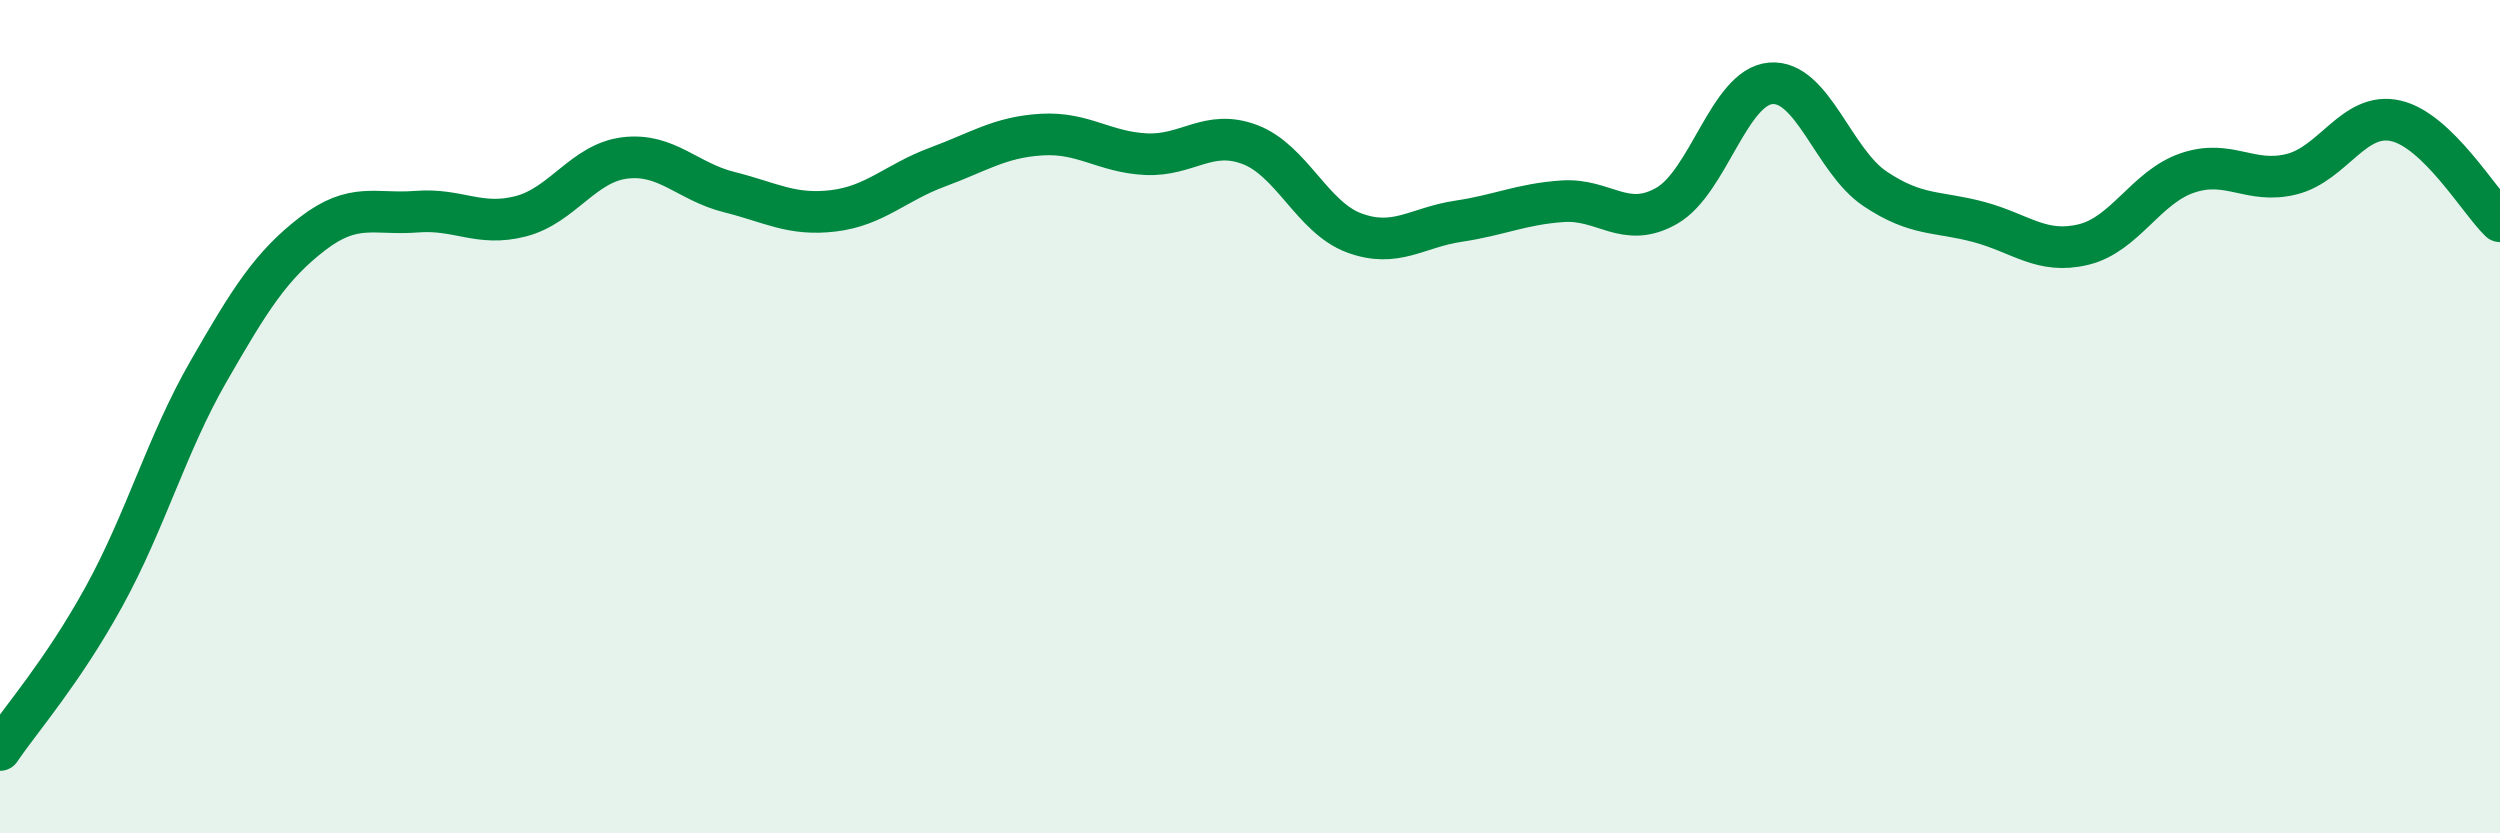
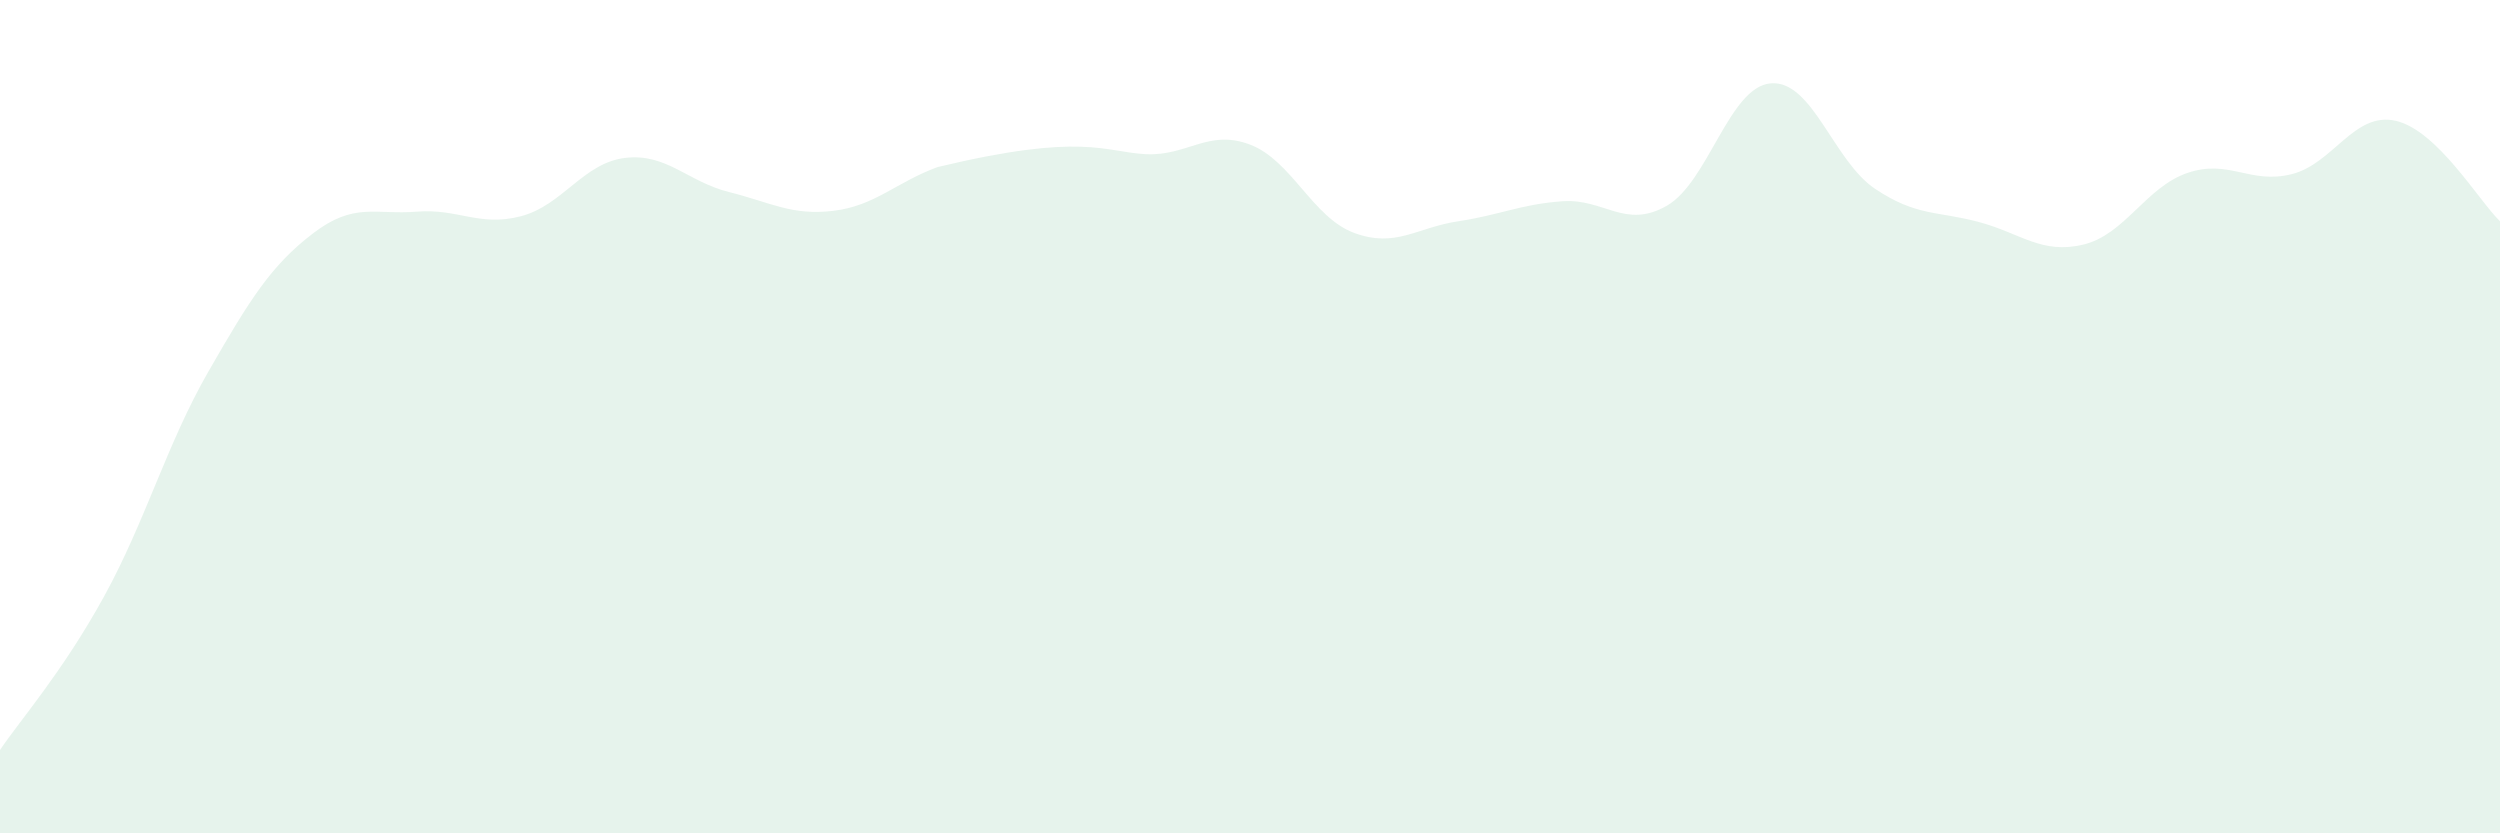
<svg xmlns="http://www.w3.org/2000/svg" width="60" height="20" viewBox="0 0 60 20">
-   <path d="M 0,18 C 0.5,17.26 1.5,16.13 2.5,14.31 C 3.5,12.49 4,10.66 5,8.92 C 6,7.18 6.5,6.38 7.5,5.61 C 8.5,4.84 9,5.16 10,5.08 C 11,5 11.5,5.45 12.5,5.19 C 13.5,4.93 14,3.91 15,3.79 C 16,3.67 16.5,4.36 17.5,4.61 C 18.5,4.86 19,5.18 20,5.06 C 21,4.94 21.5,4.38 22.5,4.01 C 23.5,3.64 24,3.29 25,3.23 C 26,3.17 26.5,3.65 27.5,3.7 C 28.5,3.75 29,3.09 30,3.47 C 31,3.85 31.5,5.22 32.5,5.59 C 33.5,5.96 34,5.46 35,5.31 C 36,5.16 36.5,4.9 37.5,4.83 C 38.5,4.76 39,5.51 40,4.94 C 41,4.37 41.5,2.08 42.5,2 C 43.5,1.92 44,3.86 45,4.53 C 46,5.2 46.5,5.06 47.5,5.33 C 48.5,5.6 49,6.11 50,5.87 C 51,5.63 51.5,4.49 52.5,4.15 C 53.5,3.81 54,4.43 55,4.18 C 56,3.93 56.5,2.67 57.5,2.9 C 58.5,3.13 59.5,4.83 60,5.31L60 20L0 20Z" fill="#008740" opacity="0.1" stroke-linecap="round" stroke-linejoin="round" />
-   <path d="M 0,18 C 0.5,17.26 1.5,16.13 2.5,14.31 C 3.5,12.49 4,10.66 5,8.92 C 6,7.18 6.5,6.38 7.5,5.61 C 8.5,4.84 9,5.16 10,5.08 C 11,5 11.5,5.45 12.5,5.19 C 13.5,4.93 14,3.91 15,3.79 C 16,3.67 16.5,4.36 17.5,4.61 C 18.5,4.86 19,5.18 20,5.06 C 21,4.94 21.5,4.38 22.5,4.01 C 23.5,3.64 24,3.29 25,3.23 C 26,3.17 26.5,3.65 27.5,3.7 C 28.5,3.75 29,3.09 30,3.47 C 31,3.85 31.5,5.22 32.5,5.59 C 33.5,5.96 34,5.46 35,5.31 C 36,5.16 36.5,4.9 37.5,4.83 C 38.5,4.76 39,5.51 40,4.94 C 41,4.37 41.5,2.08 42.5,2 C 43.5,1.92 44,3.86 45,4.53 C 46,5.2 46.5,5.06 47.5,5.33 C 48.5,5.6 49,6.11 50,5.87 C 51,5.63 51.5,4.49 52.5,4.15 C 53.5,3.81 54,4.43 55,4.18 C 56,3.93 56.5,2.67 57.5,2.9 C 58.5,3.13 59.5,4.83 60,5.31" stroke="#008740" stroke-width="1" fill="none" stroke-linecap="round" stroke-linejoin="round" />
+   <path d="M 0,18 C 0.5,17.26 1.5,16.13 2.5,14.31 C 3.5,12.49 4,10.66 5,8.92 C 6,7.18 6.5,6.38 7.5,5.61 C 8.5,4.84 9,5.16 10,5.08 C 11,5 11.5,5.45 12.5,5.19 C 13.5,4.93 14,3.91 15,3.79 C 16,3.67 16.5,4.36 17.5,4.61 C 18.5,4.86 19,5.18 20,5.06 C 21,4.94 21.5,4.38 22.5,4.01 C 26,3.17 26.5,3.65 27.5,3.7 C 28.5,3.75 29,3.09 30,3.47 C 31,3.85 31.5,5.22 32.5,5.59 C 33.5,5.96 34,5.46 35,5.31 C 36,5.16 36.5,4.9 37.5,4.83 C 38.5,4.76 39,5.51 40,4.94 C 41,4.37 41.5,2.08 42.5,2 C 43.5,1.92 44,3.86 45,4.53 C 46,5.2 46.5,5.06 47.5,5.33 C 48.5,5.6 49,6.11 50,5.87 C 51,5.63 51.5,4.49 52.5,4.15 C 53.5,3.81 54,4.43 55,4.18 C 56,3.93 56.5,2.67 57.5,2.9 C 58.5,3.13 59.5,4.83 60,5.31L60 20L0 20Z" fill="#008740" opacity="0.1" stroke-linecap="round" stroke-linejoin="round" />
</svg>